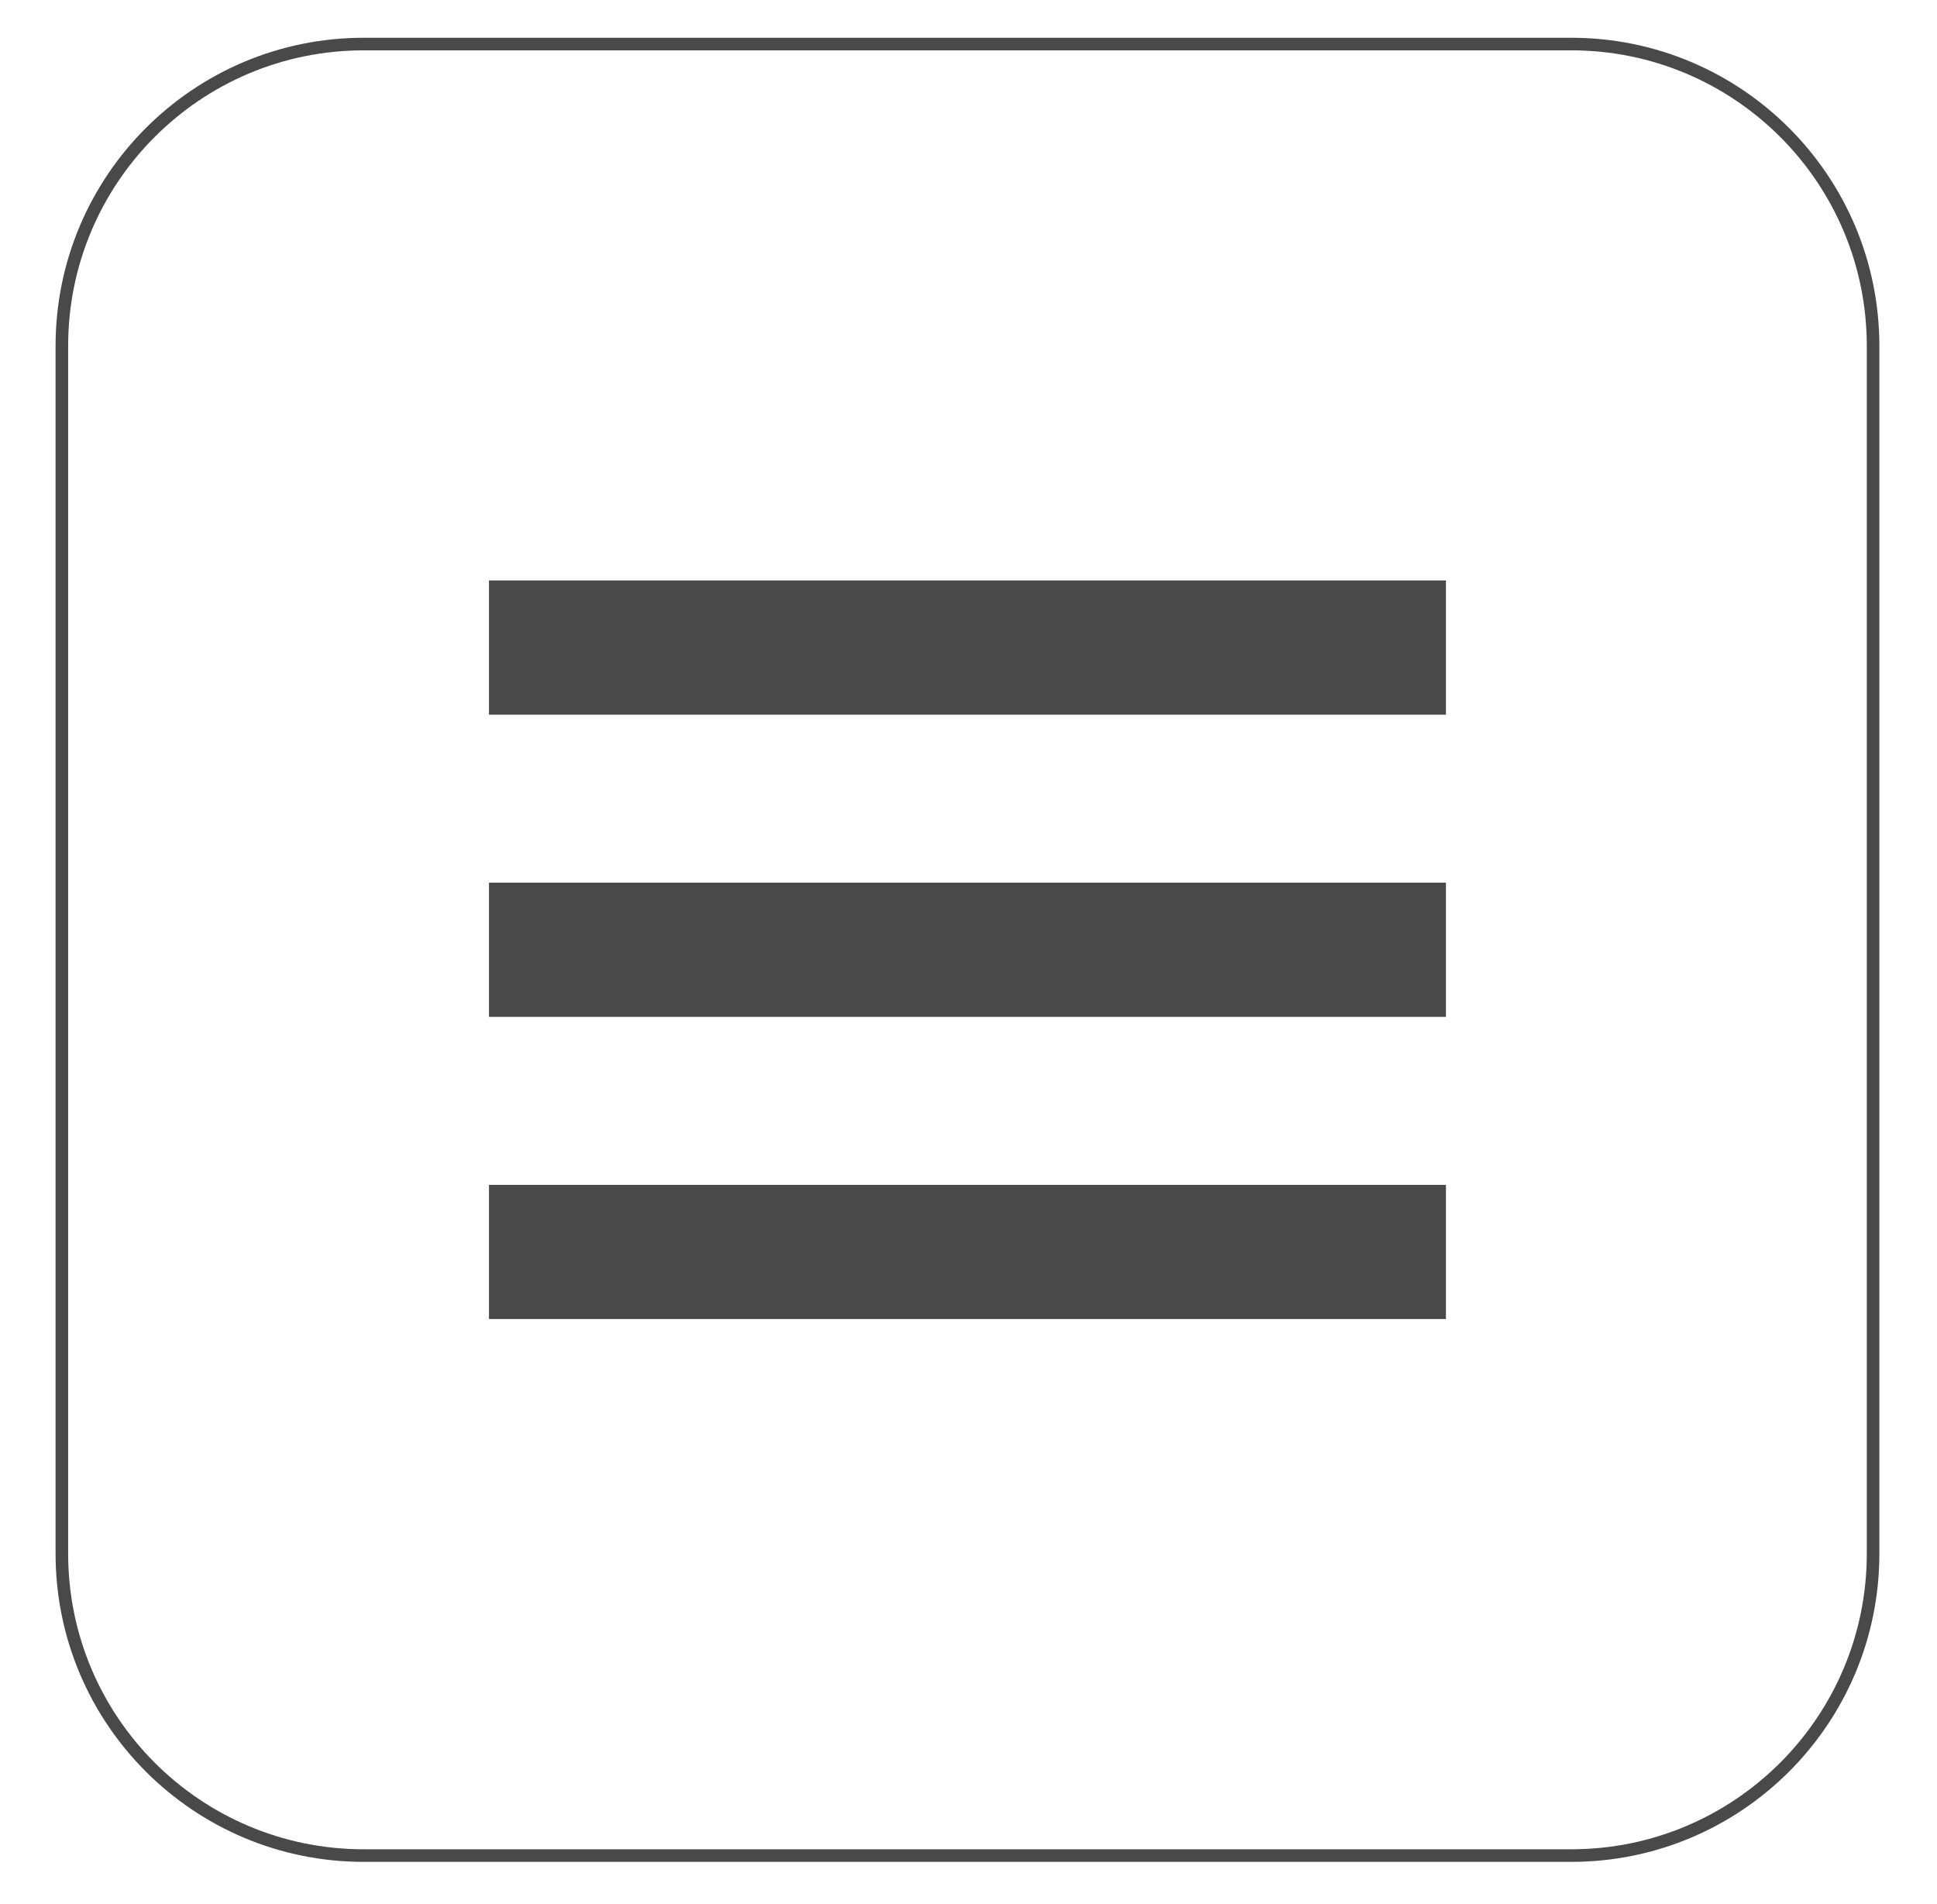
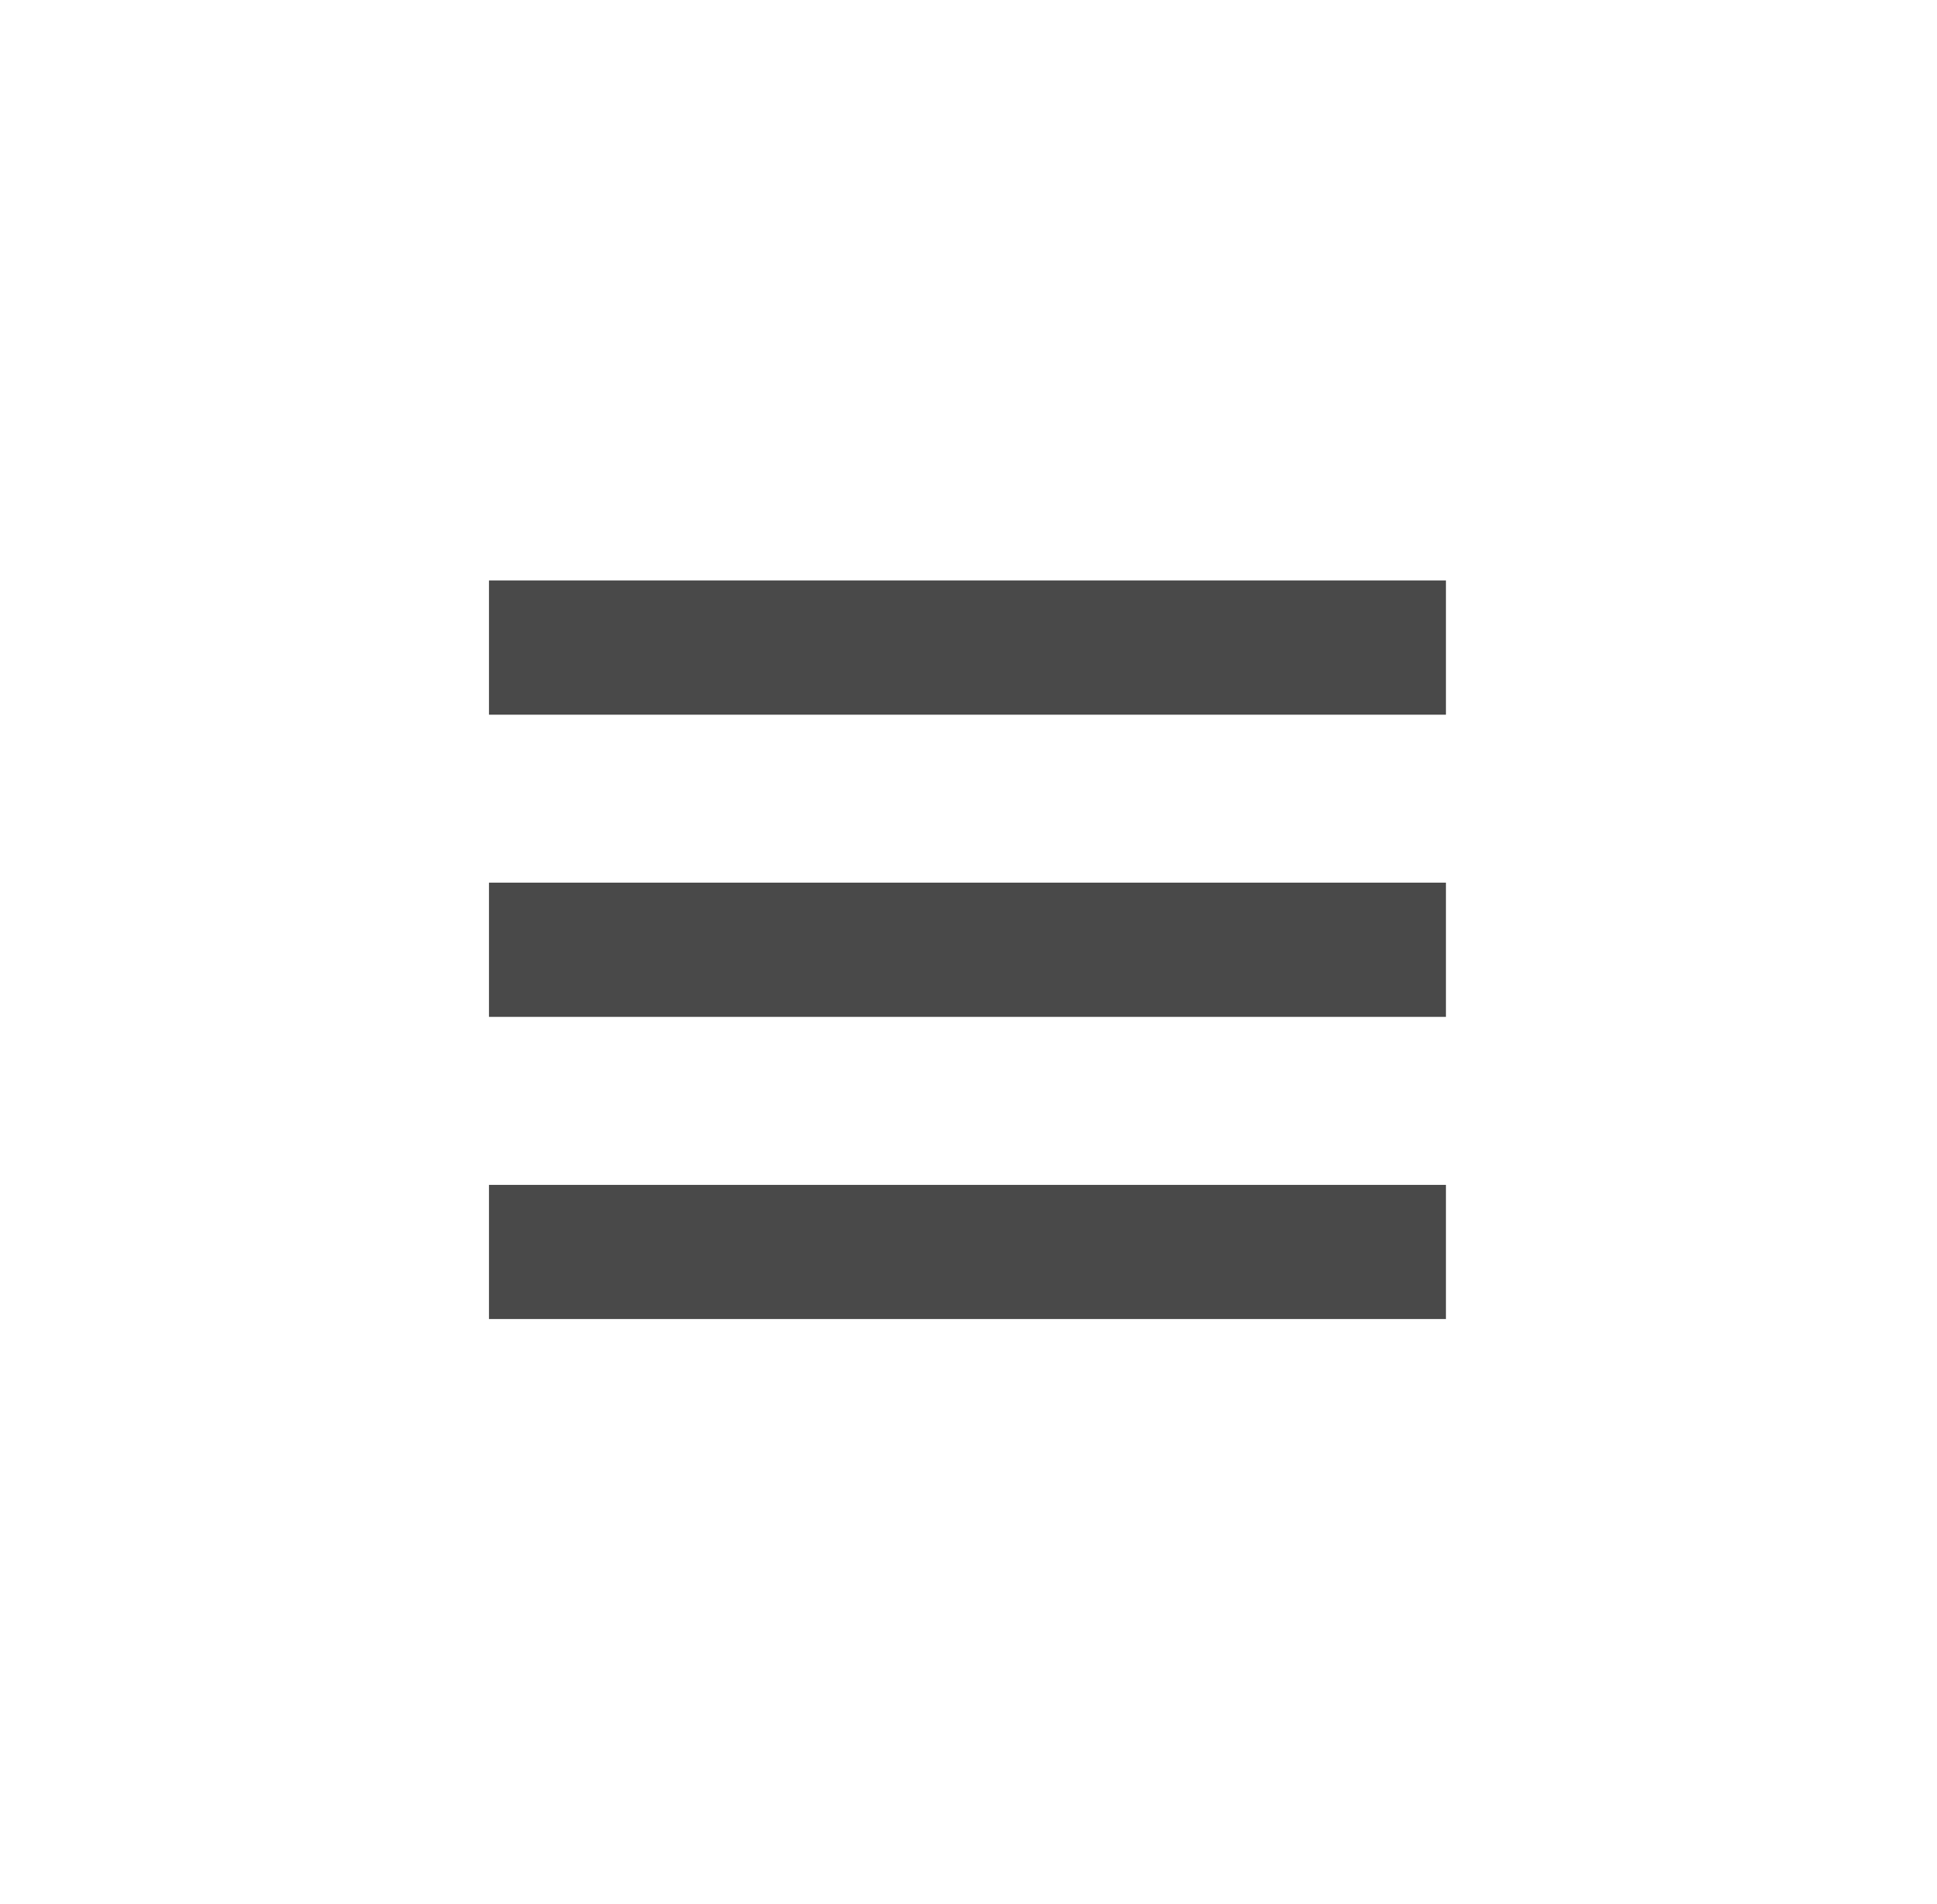
<svg xmlns="http://www.w3.org/2000/svg" version="1.1" id="Capa_1" x="0px" y="0px" width="77px" height="75.667px" viewBox="13.833 54.5 77 75.667" enable-background="new 13.833 54.5 77 75.667" xml:space="preserve">
-   <path fill="none" stroke="#494949" stroke-width="0.5" stroke-miterlimit="10" d="M88.292,116.251c0,6.627-5.373,12-12,12h-48  c-6.627,0-12-5.373-12-12v-48c0-6.627,5.373-12,12-12h48c6.627,0,12,5.373,12,12V116.251z" />
  <rect x="33.271" y="89.582" fill="#494949" width="38.041" height="5.334" />
  <rect x="33.271" y="101.594" fill="#494949" width="38.041" height="5.332" />
  <rect x="33.271" y="77.572" fill="#494949" width="38.041" height="5.334" />
</svg>